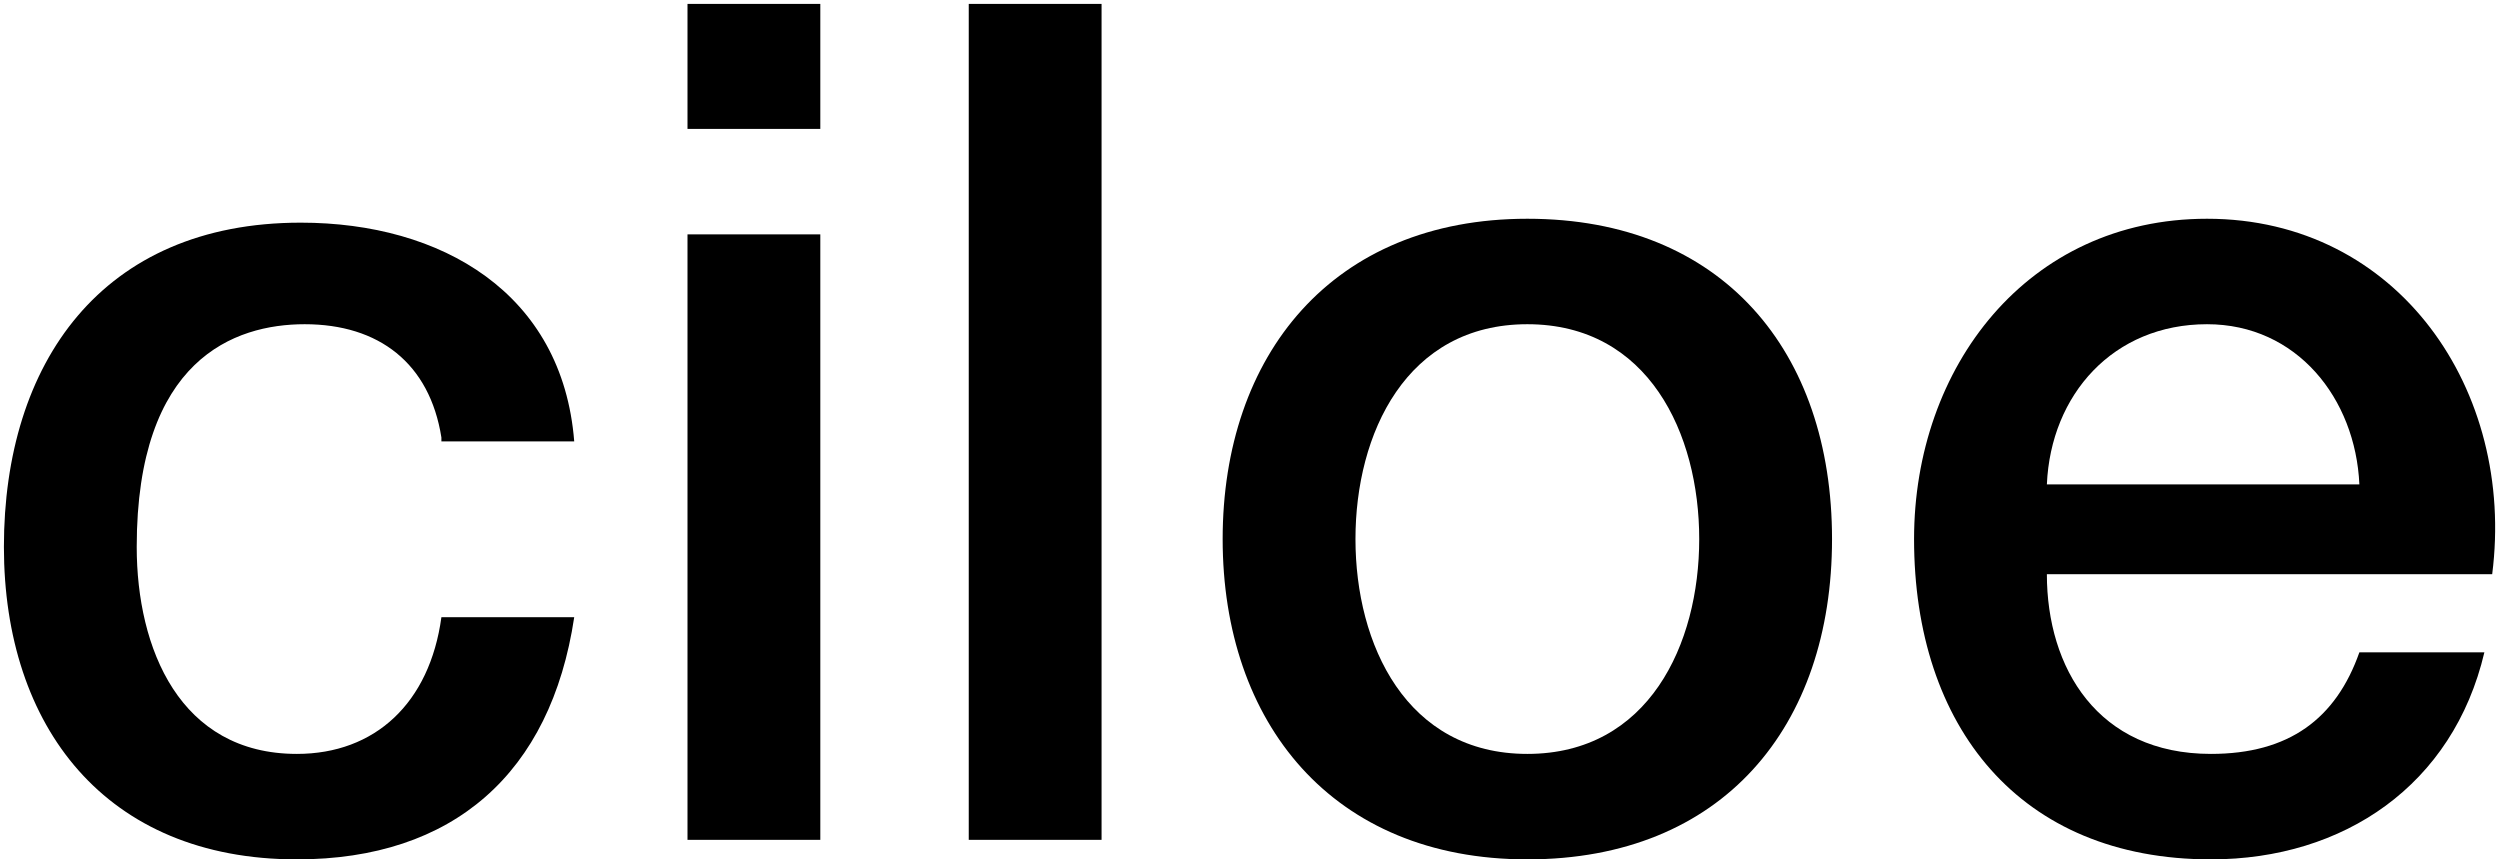
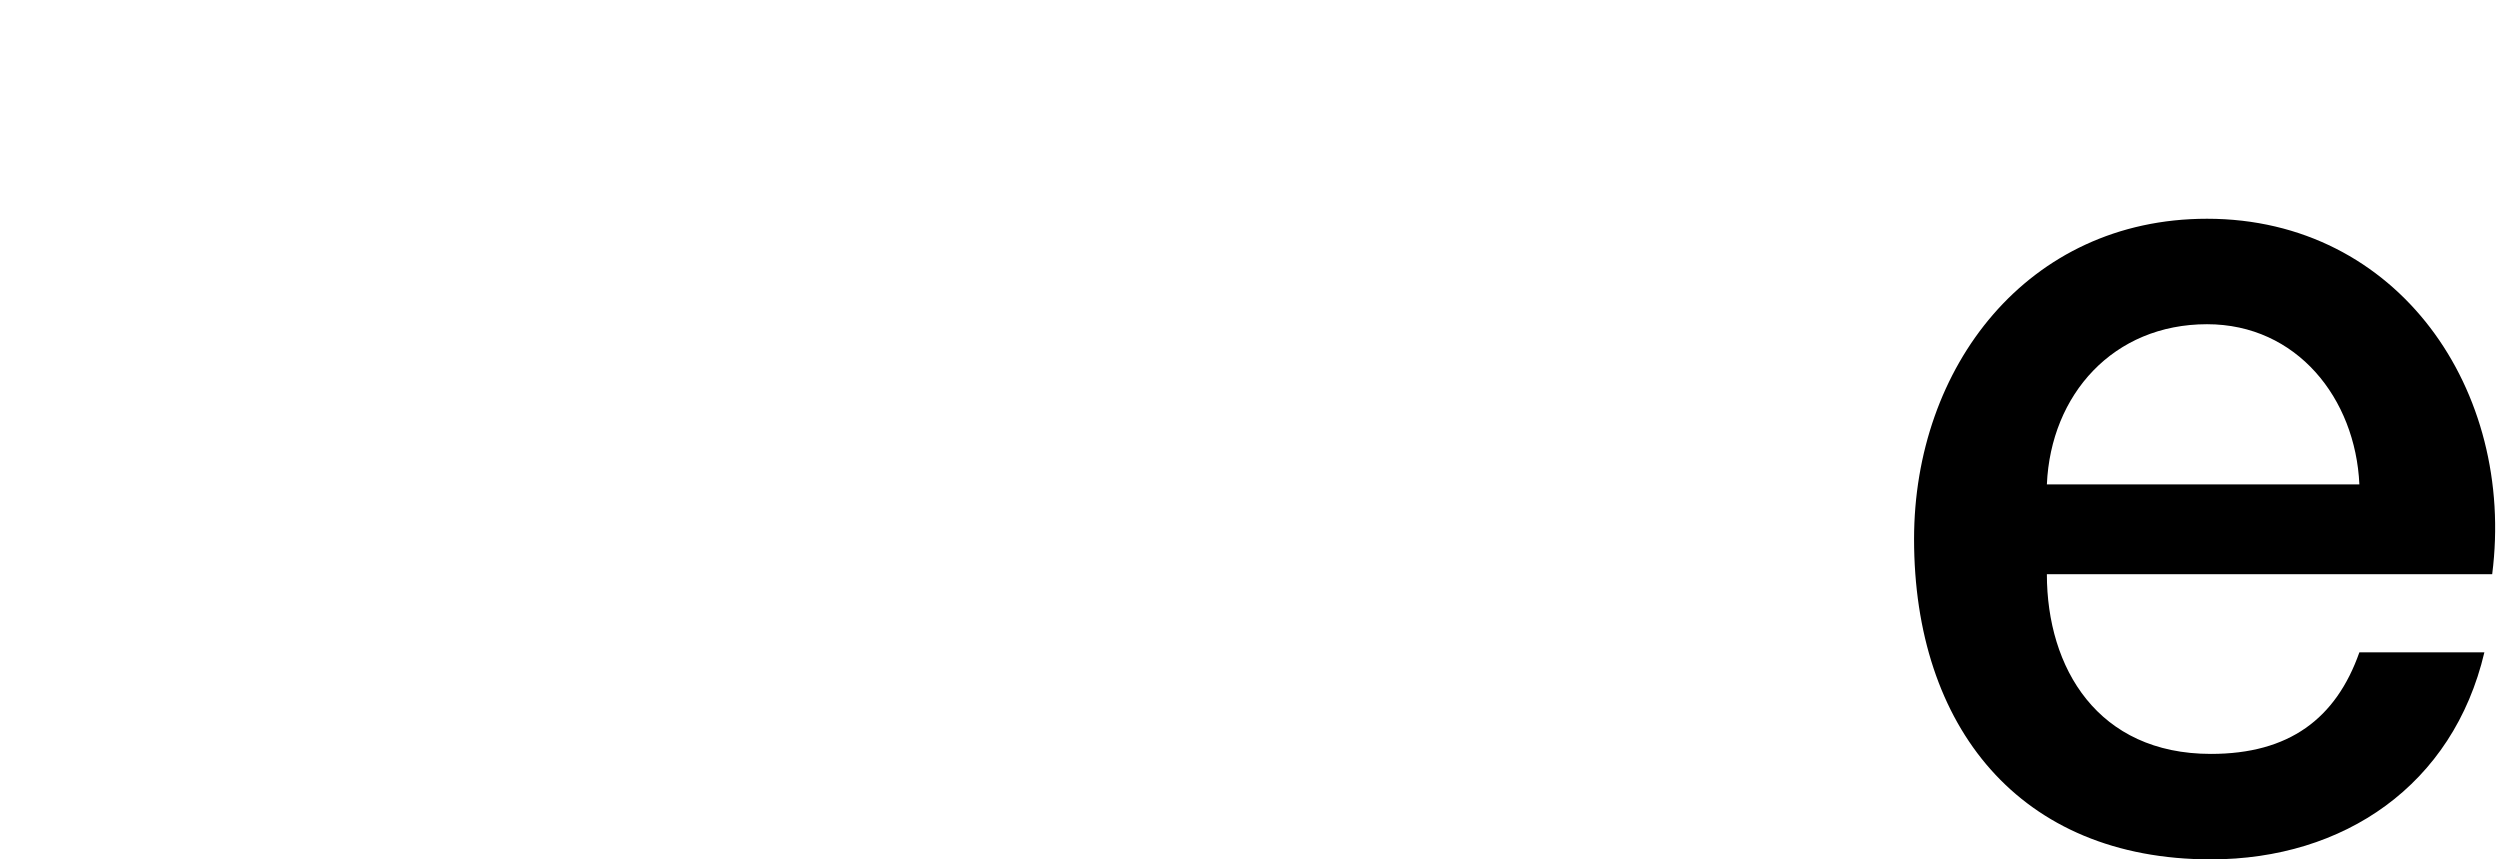
<svg xmlns="http://www.w3.org/2000/svg" version="1.1" x="0px" y="0px" viewBox="0 0 64 22" style="enable-background:new 0 0 64 22;" xml:space="preserve">
  <g id="Layer_1">
</g>
  <g id="Layer_2">
    <g>
-       <path d="M11.3,11.2C11,9.3,9.7,8.3,7.8,8.3C6,8.3,3.5,9.2,3.5,14c0,2.6,1.1,5.3,4.1,5.3c2,0,3.4-1.3,3.7-3.5h3.4    c-0.6,4-3.1,6.2-7.1,6.2c-4.9,0-7.5-3.4-7.5-8c0-4.7,2.5-8.3,7.6-8.3c3.6,0,6.7,1.8,7,5.6H11.3z" />
-       <path d="M17.6,0.1H21v3.2h-3.4V0.1z M17.6,6H21v15.5h-3.4V6z" />
-       <path d="M24.8,0.1h3.4v21.4h-3.4V0.1z" />
-       <path d="M31.3,13.8c0-4.7,2.8-8.2,7.8-8.2c5,0,7.8,3.4,7.8,8.2c0,4.8-2.8,8.2-7.8,8.2C34.1,22,31.3,18.5,31.3,13.8z M43.5,13.8    c0-2.7-1.3-5.5-4.4-5.5c-3.1,0-4.4,2.8-4.4,5.5c0,2.7,1.3,5.5,4.4,5.5C42.2,19.3,43.5,16.5,43.5,13.8z" />
      <path d="M52.4,14.7c0,2.4,1.3,4.6,4.2,4.6c2,0,3.2-0.9,3.8-2.6h3.2c-0.8,3.4-3.6,5.3-7,5.3c-4.9,0-7.6-3.4-7.6-8.2    c0-4.4,2.9-8.2,7.5-8.2c4.9,0,7.9,4.4,7.3,9.1H52.4z M60.4,12.4c-0.1-2.2-1.6-4.1-3.9-4.1c-2.4,0-4,1.8-4.1,4.1H60.4z" />
    </g>
  </g>
  <g id="Layer_3">
</g>
</svg>